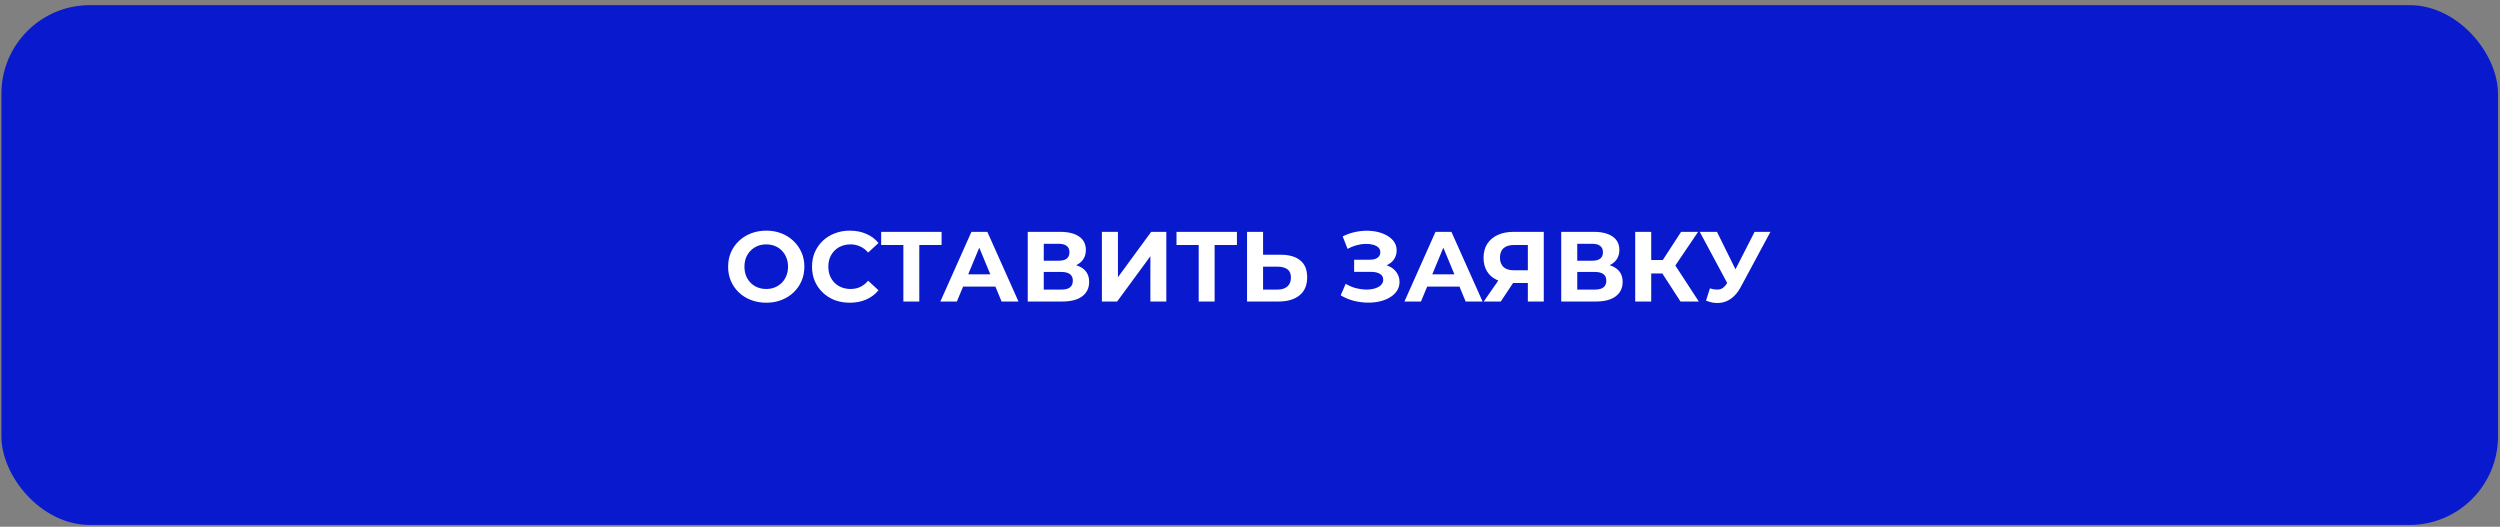
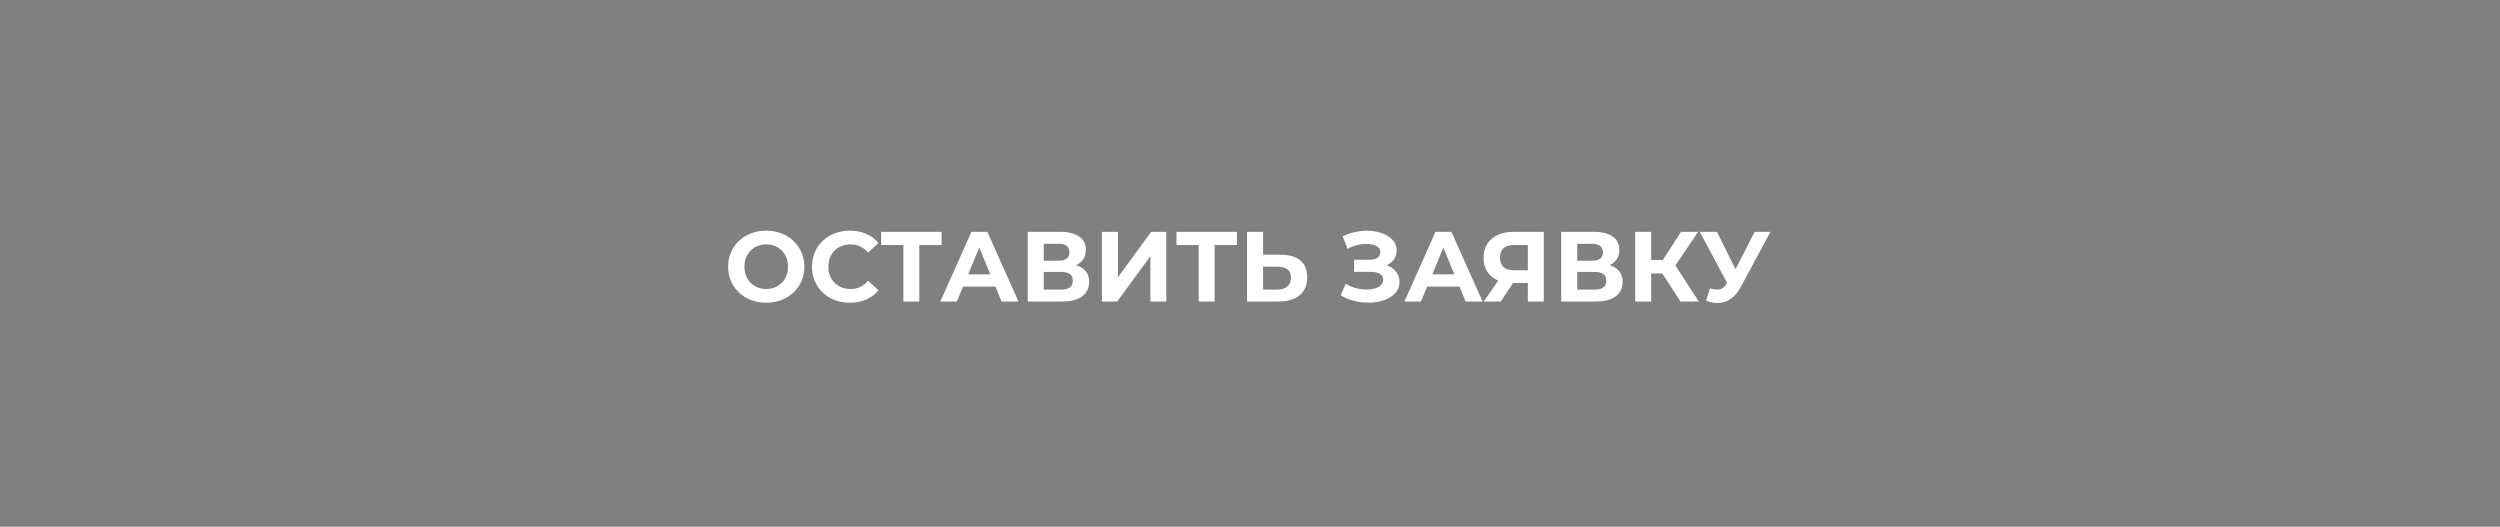
<svg xmlns="http://www.w3.org/2000/svg" width="337" height="71" viewBox="0 0 337 71" fill="none">
  <rect x="0" y="0" width="337" height="71" fill="#808080" stroke="none" />
-   <rect x="0.191" y="0.693" width="336.536" height="70.07" rx="11.928" fill="#0919CD" />
-   <path d="M103.303 40.806C102.561 40.806 101.872 40.686 101.237 40.444C100.611 40.203 100.065 39.863 99.6 39.424C99.144 38.986 98.786 38.472 98.526 37.881C98.276 37.291 98.15 36.647 98.15 35.949C98.15 35.251 98.276 34.607 98.526 34.017C98.786 33.426 99.148 32.912 99.613 32.474C100.078 32.035 100.624 31.695 101.25 31.454C101.876 31.212 102.556 31.091 103.29 31.091C104.032 31.091 104.712 31.212 105.329 31.454C105.956 31.695 106.497 32.035 106.953 32.474C107.418 32.912 107.78 33.426 108.04 34.017C108.299 34.598 108.429 35.242 108.429 35.949C108.429 36.647 108.299 37.295 108.04 37.895C107.78 38.485 107.418 38.999 106.953 39.438C106.497 39.867 105.956 40.203 105.329 40.444C104.712 40.686 104.037 40.806 103.303 40.806ZM103.29 38.955C103.71 38.955 104.095 38.883 104.444 38.74C104.802 38.597 105.115 38.391 105.383 38.123C105.651 37.854 105.857 37.537 106 37.17C106.152 36.803 106.228 36.396 106.228 35.949C106.228 35.502 106.152 35.095 106 34.728C105.857 34.361 105.651 34.044 105.383 33.775C105.124 33.507 104.815 33.301 104.457 33.158C104.099 33.015 103.71 32.943 103.29 32.943C102.869 32.943 102.48 33.015 102.122 33.158C101.773 33.301 101.465 33.507 101.197 33.775C100.928 34.044 100.718 34.361 100.566 34.728C100.423 35.095 100.351 35.502 100.351 35.949C100.351 36.387 100.423 36.794 100.566 37.17C100.718 37.537 100.924 37.854 101.183 38.123C101.451 38.391 101.765 38.597 102.122 38.74C102.48 38.883 102.869 38.955 103.29 38.955ZM114.545 40.806C113.82 40.806 113.145 40.69 112.519 40.458C111.902 40.216 111.365 39.876 110.909 39.438C110.452 38.999 110.095 38.485 109.835 37.895C109.585 37.304 109.46 36.656 109.46 35.949C109.46 35.242 109.585 34.594 109.835 34.003C110.095 33.413 110.452 32.899 110.909 32.46C111.374 32.022 111.915 31.686 112.532 31.454C113.15 31.212 113.825 31.091 114.559 31.091C115.373 31.091 116.106 31.235 116.759 31.521C117.421 31.798 117.976 32.21 118.423 32.755L117.027 34.044C116.705 33.677 116.348 33.404 115.954 33.225C115.56 33.037 115.131 32.943 114.666 32.943C114.228 32.943 113.825 33.015 113.458 33.158C113.091 33.301 112.774 33.507 112.505 33.775C112.237 34.044 112.027 34.361 111.875 34.728C111.732 35.095 111.66 35.502 111.66 35.949C111.66 36.396 111.732 36.803 111.875 37.17C112.027 37.537 112.237 37.854 112.505 38.123C112.774 38.391 113.091 38.597 113.458 38.74C113.825 38.883 114.228 38.955 114.666 38.955C115.131 38.955 115.56 38.865 115.954 38.686C116.348 38.498 116.705 38.217 117.027 37.841L118.423 39.129C117.976 39.675 117.421 40.091 116.759 40.377C116.106 40.663 115.368 40.806 114.545 40.806ZM121.774 40.645V32.527L122.271 33.024H118.782V31.253H126.927V33.024H123.438L123.921 32.527V40.645H121.774ZM126.76 40.645L130.947 31.253H133.094L137.293 40.645H135.012L131.577 32.353H132.436L128.987 40.645H126.76ZM128.853 38.633L129.43 36.982H134.261L134.851 38.633H128.853ZM138.539 40.645V31.253H142.913C144.005 31.253 144.855 31.463 145.463 31.883C146.071 32.304 146.375 32.903 146.375 33.681C146.375 34.451 146.089 35.05 145.517 35.479C144.944 35.9 144.184 36.11 143.236 36.11L143.49 35.547C144.546 35.547 145.365 35.757 145.946 36.177C146.528 36.598 146.818 37.206 146.818 38.002C146.818 38.825 146.505 39.474 145.879 39.948C145.262 40.413 144.358 40.645 143.168 40.645H138.539ZM140.699 39.035H143.088C143.589 39.035 143.969 38.937 144.228 38.74C144.488 38.543 144.618 38.239 144.618 37.828C144.618 37.434 144.488 37.143 144.228 36.955C143.969 36.759 143.589 36.66 143.088 36.66H140.699V39.035ZM140.699 35.144H142.726C143.2 35.144 143.558 35.05 143.799 34.862C144.041 34.665 144.161 34.379 144.161 34.003C144.161 33.628 144.041 33.346 143.799 33.158C143.558 32.961 143.2 32.863 142.726 32.863H140.699V35.144ZM148.537 40.645V31.253H150.698V37.371L155.179 31.253H157.219V40.645H155.072V34.54L150.59 40.645H148.537ZM161.584 40.645V32.527L162.08 33.024H158.592V31.253H166.737V33.024H163.248L163.731 32.527V40.645H161.584ZM172.65 34.339C173.786 34.339 174.663 34.594 175.28 35.104C175.898 35.605 176.206 36.361 176.206 37.371C176.206 38.445 175.862 39.259 175.173 39.813C174.493 40.368 173.549 40.645 172.342 40.645H168.101V31.253H170.262V34.339H172.65ZM172.221 39.035C172.776 39.035 173.214 38.897 173.536 38.619C173.858 38.342 174.019 37.939 174.019 37.412C174.019 36.893 173.858 36.522 173.536 36.298C173.223 36.065 172.785 35.949 172.221 35.949H170.262V39.035H172.221ZM180.727 39.813L181.398 38.257C181.8 38.498 182.23 38.686 182.686 38.821C183.151 38.946 183.603 39.017 184.041 39.035C184.489 39.044 184.891 38.999 185.249 38.901C185.616 38.803 185.906 38.655 186.121 38.458C186.345 38.261 186.457 38.011 186.457 37.707C186.457 37.349 186.309 37.085 186.014 36.915C185.719 36.736 185.325 36.647 184.833 36.647H182.538V35.01H184.672C185.11 35.01 185.45 34.92 185.692 34.741C185.942 34.562 186.067 34.316 186.067 34.003C186.067 33.735 185.978 33.52 185.799 33.359C185.62 33.189 185.374 33.064 185.061 32.983C184.757 32.903 184.413 32.867 184.028 32.876C183.643 32.885 183.245 32.948 182.834 33.064C182.422 33.18 182.029 33.341 181.653 33.547L180.995 31.87C181.604 31.557 182.243 31.342 182.914 31.226C183.594 31.101 184.247 31.069 184.873 31.132C185.508 31.186 186.081 31.329 186.591 31.561C187.101 31.785 187.508 32.08 187.812 32.447C188.116 32.814 188.268 33.247 188.268 33.748C188.268 34.196 188.152 34.594 187.919 34.943C187.687 35.291 187.36 35.56 186.94 35.748C186.528 35.936 186.054 36.029 185.517 36.029L185.571 35.547C186.197 35.547 186.738 35.654 187.195 35.868C187.66 36.074 188.018 36.365 188.268 36.741C188.528 37.108 188.657 37.532 188.657 38.015C188.657 38.463 188.536 38.865 188.295 39.223C188.062 39.572 187.74 39.867 187.329 40.109C186.917 40.35 186.448 40.529 185.92 40.645C185.392 40.762 184.829 40.811 184.229 40.793C183.639 40.775 183.044 40.69 182.445 40.538C181.845 40.377 181.273 40.136 180.727 39.813ZM189.318 40.645L193.505 31.253H195.652L199.852 40.645H197.57L194.135 32.353H194.994L191.546 40.645H189.318ZM191.411 38.633L191.988 36.982H196.819L197.409 38.633H191.411ZM205.953 40.645V37.68L206.49 38.15H203.914C203.099 38.15 202.397 38.015 201.807 37.747C201.216 37.479 200.765 37.09 200.452 36.58C200.138 36.07 199.982 35.462 199.982 34.755C199.982 34.021 200.147 33.395 200.478 32.876C200.818 32.348 201.292 31.946 201.901 31.669C202.509 31.391 203.225 31.253 204.048 31.253H208.1V40.645H205.953ZM200.009 40.645L202.344 37.277H204.544L202.303 40.645H200.009ZM205.953 36.982V32.46L206.49 33.024H204.101C203.484 33.024 203.01 33.167 202.679 33.453C202.357 33.739 202.196 34.164 202.196 34.728C202.196 35.274 202.353 35.694 202.666 35.989C202.979 36.285 203.439 36.432 204.048 36.432H206.49L205.953 36.982ZM210.453 40.645V31.253H214.828C215.919 31.253 216.769 31.463 217.377 31.883C217.986 32.304 218.29 32.903 218.29 33.681C218.29 34.451 218.003 35.05 217.431 35.479C216.858 35.9 216.098 36.11 215.15 36.11L215.405 35.547C216.46 35.547 217.279 35.757 217.86 36.177C218.442 36.598 218.732 37.206 218.732 38.002C218.732 38.825 218.419 39.474 217.793 39.948C217.176 40.413 216.272 40.645 215.083 40.645H210.453ZM212.614 39.035H215.002C215.503 39.035 215.883 38.937 216.143 38.74C216.402 38.543 216.532 38.239 216.532 37.828C216.532 37.434 216.402 37.143 216.143 36.955C215.883 36.759 215.503 36.66 215.002 36.66H212.614V39.035ZM212.614 35.144H214.64C215.114 35.144 215.472 35.05 215.713 34.862C215.955 34.665 216.076 34.379 216.076 34.003C216.076 33.628 215.955 33.346 215.713 33.158C215.472 32.961 215.114 32.863 214.64 32.863H212.614V35.144ZM226.53 40.645L223.605 36.123L225.363 35.063L228.999 40.645H226.53ZM220.425 40.645V31.253H222.585V40.645H220.425ZM221.954 36.861V35.05H225.229V36.861H221.954ZM225.564 36.191L223.565 35.949L226.611 31.253H228.905L225.564 36.191ZM230.497 38.874C231.016 39.026 231.449 39.071 231.798 39.008C232.156 38.937 232.474 38.686 232.751 38.257L233.207 37.573L233.409 37.344L236.522 31.253H238.655L234.656 38.686C234.299 39.357 233.874 39.872 233.382 40.23C232.899 40.587 232.366 40.789 231.785 40.833C231.203 40.887 230.6 40.784 229.973 40.525L230.497 38.874ZM233.368 39.156L229.128 31.253H231.449L234.563 37.559L233.368 39.156Z" fill="white" />
+   <path d="M103.303 40.806C102.561 40.806 101.872 40.686 101.237 40.444C100.611 40.203 100.065 39.863 99.6 39.424C99.144 38.986 98.786 38.472 98.526 37.881C98.276 37.291 98.15 36.647 98.15 35.949C98.15 35.251 98.276 34.607 98.526 34.017C98.786 33.426 99.148 32.912 99.613 32.474C100.078 32.035 100.624 31.695 101.25 31.454C101.876 31.212 102.556 31.091 103.29 31.091C104.032 31.091 104.712 31.212 105.329 31.454C105.956 31.695 106.497 32.035 106.953 32.474C107.418 32.912 107.78 33.426 108.04 34.017C108.299 34.598 108.429 35.242 108.429 35.949C108.429 36.647 108.299 37.295 108.04 37.895C107.78 38.485 107.418 38.999 106.953 39.438C106.497 39.867 105.956 40.203 105.329 40.444C104.712 40.686 104.037 40.806 103.303 40.806ZM103.29 38.955C103.71 38.955 104.095 38.883 104.444 38.74C104.802 38.597 105.115 38.391 105.383 38.123C105.651 37.854 105.857 37.537 106 37.17C106.152 36.803 106.228 36.396 106.228 35.949C106.228 35.502 106.152 35.095 106 34.728C105.857 34.361 105.651 34.044 105.383 33.775C105.124 33.507 104.815 33.301 104.457 33.158C104.099 33.015 103.71 32.943 103.29 32.943C102.869 32.943 102.48 33.015 102.122 33.158C101.773 33.301 101.465 33.507 101.197 33.775C100.928 34.044 100.718 34.361 100.566 34.728C100.423 35.095 100.351 35.502 100.351 35.949C100.351 36.387 100.423 36.794 100.566 37.17C100.718 37.537 100.924 37.854 101.183 38.123C101.451 38.391 101.765 38.597 102.122 38.74C102.48 38.883 102.869 38.955 103.29 38.955ZM114.545 40.806C113.82 40.806 113.145 40.69 112.519 40.458C111.902 40.216 111.365 39.876 110.909 39.438C110.452 38.999 110.095 38.485 109.835 37.895C109.585 37.304 109.46 36.656 109.46 35.949C109.46 35.242 109.585 34.594 109.835 34.003C110.095 33.413 110.452 32.899 110.909 32.46C111.374 32.022 111.915 31.686 112.532 31.454C113.15 31.212 113.825 31.091 114.559 31.091C115.373 31.091 116.106 31.235 116.759 31.521C117.421 31.798 117.976 32.21 118.423 32.755L117.027 34.044C116.705 33.677 116.348 33.404 115.954 33.225C115.56 33.037 115.131 32.943 114.666 32.943C114.228 32.943 113.825 33.015 113.458 33.158C113.091 33.301 112.774 33.507 112.505 33.775C112.237 34.044 112.027 34.361 111.875 34.728C111.732 35.095 111.66 35.502 111.66 35.949C111.66 36.396 111.732 36.803 111.875 37.17C112.027 37.537 112.237 37.854 112.505 38.123C112.774 38.391 113.091 38.597 113.458 38.74C113.825 38.883 114.228 38.955 114.666 38.955C115.131 38.955 115.56 38.865 115.954 38.686C116.348 38.498 116.705 38.217 117.027 37.841L118.423 39.129C117.976 39.675 117.421 40.091 116.759 40.377C116.106 40.663 115.368 40.806 114.545 40.806ZM121.774 40.645V32.527L122.271 33.024H118.782V31.253H126.927V33.024H123.438L123.921 32.527V40.645H121.774ZM126.76 40.645L130.947 31.253H133.094L137.293 40.645H135.012L131.577 32.353H132.436L128.987 40.645H126.76ZM128.853 38.633L129.43 36.982H134.261L134.851 38.633H128.853ZM138.539 40.645V31.253H142.913C144.005 31.253 144.855 31.463 145.463 31.883C146.071 32.304 146.375 32.903 146.375 33.681C146.375 34.451 146.089 35.05 145.517 35.479C144.944 35.9 144.184 36.11 143.236 36.11L143.49 35.547C144.546 35.547 145.365 35.757 145.946 36.177C146.528 36.598 146.818 37.206 146.818 38.002C146.818 38.825 146.505 39.474 145.879 39.948C145.262 40.413 144.358 40.645 143.168 40.645H138.539ZM140.699 39.035H143.088C143.589 39.035 143.969 38.937 144.228 38.74C144.488 38.543 144.618 38.239 144.618 37.828C144.618 37.434 144.488 37.143 144.228 36.955C143.969 36.759 143.589 36.66 143.088 36.66H140.699V39.035ZM140.699 35.144H142.726C143.2 35.144 143.558 35.05 143.799 34.862C144.041 34.665 144.161 34.379 144.161 34.003C144.161 33.628 144.041 33.346 143.799 33.158C143.558 32.961 143.2 32.863 142.726 32.863H140.699V35.144ZM148.537 40.645V31.253H150.698V37.371L155.179 31.253H157.219V40.645H155.072V34.54L150.59 40.645H148.537ZM161.584 40.645V32.527L162.08 33.024H158.592V31.253H166.737V33.024H163.248L163.731 32.527V40.645H161.584ZM172.65 34.339C173.786 34.339 174.663 34.594 175.28 35.104C175.898 35.605 176.206 36.361 176.206 37.371C176.206 38.445 175.862 39.259 175.173 39.813C174.493 40.368 173.549 40.645 172.342 40.645H168.101V31.253H170.262V34.339H172.65ZM172.221 39.035C172.776 39.035 173.214 38.897 173.536 38.619C173.858 38.342 174.019 37.939 174.019 37.412C174.019 36.893 173.858 36.522 173.536 36.298C173.223 36.065 172.785 35.949 172.221 35.949H170.262V39.035ZM180.727 39.813L181.398 38.257C181.8 38.498 182.23 38.686 182.686 38.821C183.151 38.946 183.603 39.017 184.041 39.035C184.489 39.044 184.891 38.999 185.249 38.901C185.616 38.803 185.906 38.655 186.121 38.458C186.345 38.261 186.457 38.011 186.457 37.707C186.457 37.349 186.309 37.085 186.014 36.915C185.719 36.736 185.325 36.647 184.833 36.647H182.538V35.01H184.672C185.11 35.01 185.45 34.92 185.692 34.741C185.942 34.562 186.067 34.316 186.067 34.003C186.067 33.735 185.978 33.52 185.799 33.359C185.62 33.189 185.374 33.064 185.061 32.983C184.757 32.903 184.413 32.867 184.028 32.876C183.643 32.885 183.245 32.948 182.834 33.064C182.422 33.18 182.029 33.341 181.653 33.547L180.995 31.87C181.604 31.557 182.243 31.342 182.914 31.226C183.594 31.101 184.247 31.069 184.873 31.132C185.508 31.186 186.081 31.329 186.591 31.561C187.101 31.785 187.508 32.08 187.812 32.447C188.116 32.814 188.268 33.247 188.268 33.748C188.268 34.196 188.152 34.594 187.919 34.943C187.687 35.291 187.36 35.56 186.94 35.748C186.528 35.936 186.054 36.029 185.517 36.029L185.571 35.547C186.197 35.547 186.738 35.654 187.195 35.868C187.66 36.074 188.018 36.365 188.268 36.741C188.528 37.108 188.657 37.532 188.657 38.015C188.657 38.463 188.536 38.865 188.295 39.223C188.062 39.572 187.74 39.867 187.329 40.109C186.917 40.35 186.448 40.529 185.92 40.645C185.392 40.762 184.829 40.811 184.229 40.793C183.639 40.775 183.044 40.69 182.445 40.538C181.845 40.377 181.273 40.136 180.727 39.813ZM189.318 40.645L193.505 31.253H195.652L199.852 40.645H197.57L194.135 32.353H194.994L191.546 40.645H189.318ZM191.411 38.633L191.988 36.982H196.819L197.409 38.633H191.411ZM205.953 40.645V37.68L206.49 38.15H203.914C203.099 38.15 202.397 38.015 201.807 37.747C201.216 37.479 200.765 37.09 200.452 36.58C200.138 36.07 199.982 35.462 199.982 34.755C199.982 34.021 200.147 33.395 200.478 32.876C200.818 32.348 201.292 31.946 201.901 31.669C202.509 31.391 203.225 31.253 204.048 31.253H208.1V40.645H205.953ZM200.009 40.645L202.344 37.277H204.544L202.303 40.645H200.009ZM205.953 36.982V32.46L206.49 33.024H204.101C203.484 33.024 203.01 33.167 202.679 33.453C202.357 33.739 202.196 34.164 202.196 34.728C202.196 35.274 202.353 35.694 202.666 35.989C202.979 36.285 203.439 36.432 204.048 36.432H206.49L205.953 36.982ZM210.453 40.645V31.253H214.828C215.919 31.253 216.769 31.463 217.377 31.883C217.986 32.304 218.29 32.903 218.29 33.681C218.29 34.451 218.003 35.05 217.431 35.479C216.858 35.9 216.098 36.11 215.15 36.11L215.405 35.547C216.46 35.547 217.279 35.757 217.86 36.177C218.442 36.598 218.732 37.206 218.732 38.002C218.732 38.825 218.419 39.474 217.793 39.948C217.176 40.413 216.272 40.645 215.083 40.645H210.453ZM212.614 39.035H215.002C215.503 39.035 215.883 38.937 216.143 38.74C216.402 38.543 216.532 38.239 216.532 37.828C216.532 37.434 216.402 37.143 216.143 36.955C215.883 36.759 215.503 36.66 215.002 36.66H212.614V39.035ZM212.614 35.144H214.64C215.114 35.144 215.472 35.05 215.713 34.862C215.955 34.665 216.076 34.379 216.076 34.003C216.076 33.628 215.955 33.346 215.713 33.158C215.472 32.961 215.114 32.863 214.64 32.863H212.614V35.144ZM226.53 40.645L223.605 36.123L225.363 35.063L228.999 40.645H226.53ZM220.425 40.645V31.253H222.585V40.645H220.425ZM221.954 36.861V35.05H225.229V36.861H221.954ZM225.564 36.191L223.565 35.949L226.611 31.253H228.905L225.564 36.191ZM230.497 38.874C231.016 39.026 231.449 39.071 231.798 39.008C232.156 38.937 232.474 38.686 232.751 38.257L233.207 37.573L233.409 37.344L236.522 31.253H238.655L234.656 38.686C234.299 39.357 233.874 39.872 233.382 40.23C232.899 40.587 232.366 40.789 231.785 40.833C231.203 40.887 230.6 40.784 229.973 40.525L230.497 38.874ZM233.368 39.156L229.128 31.253H231.449L234.563 37.559L233.368 39.156Z" fill="white" />
</svg>